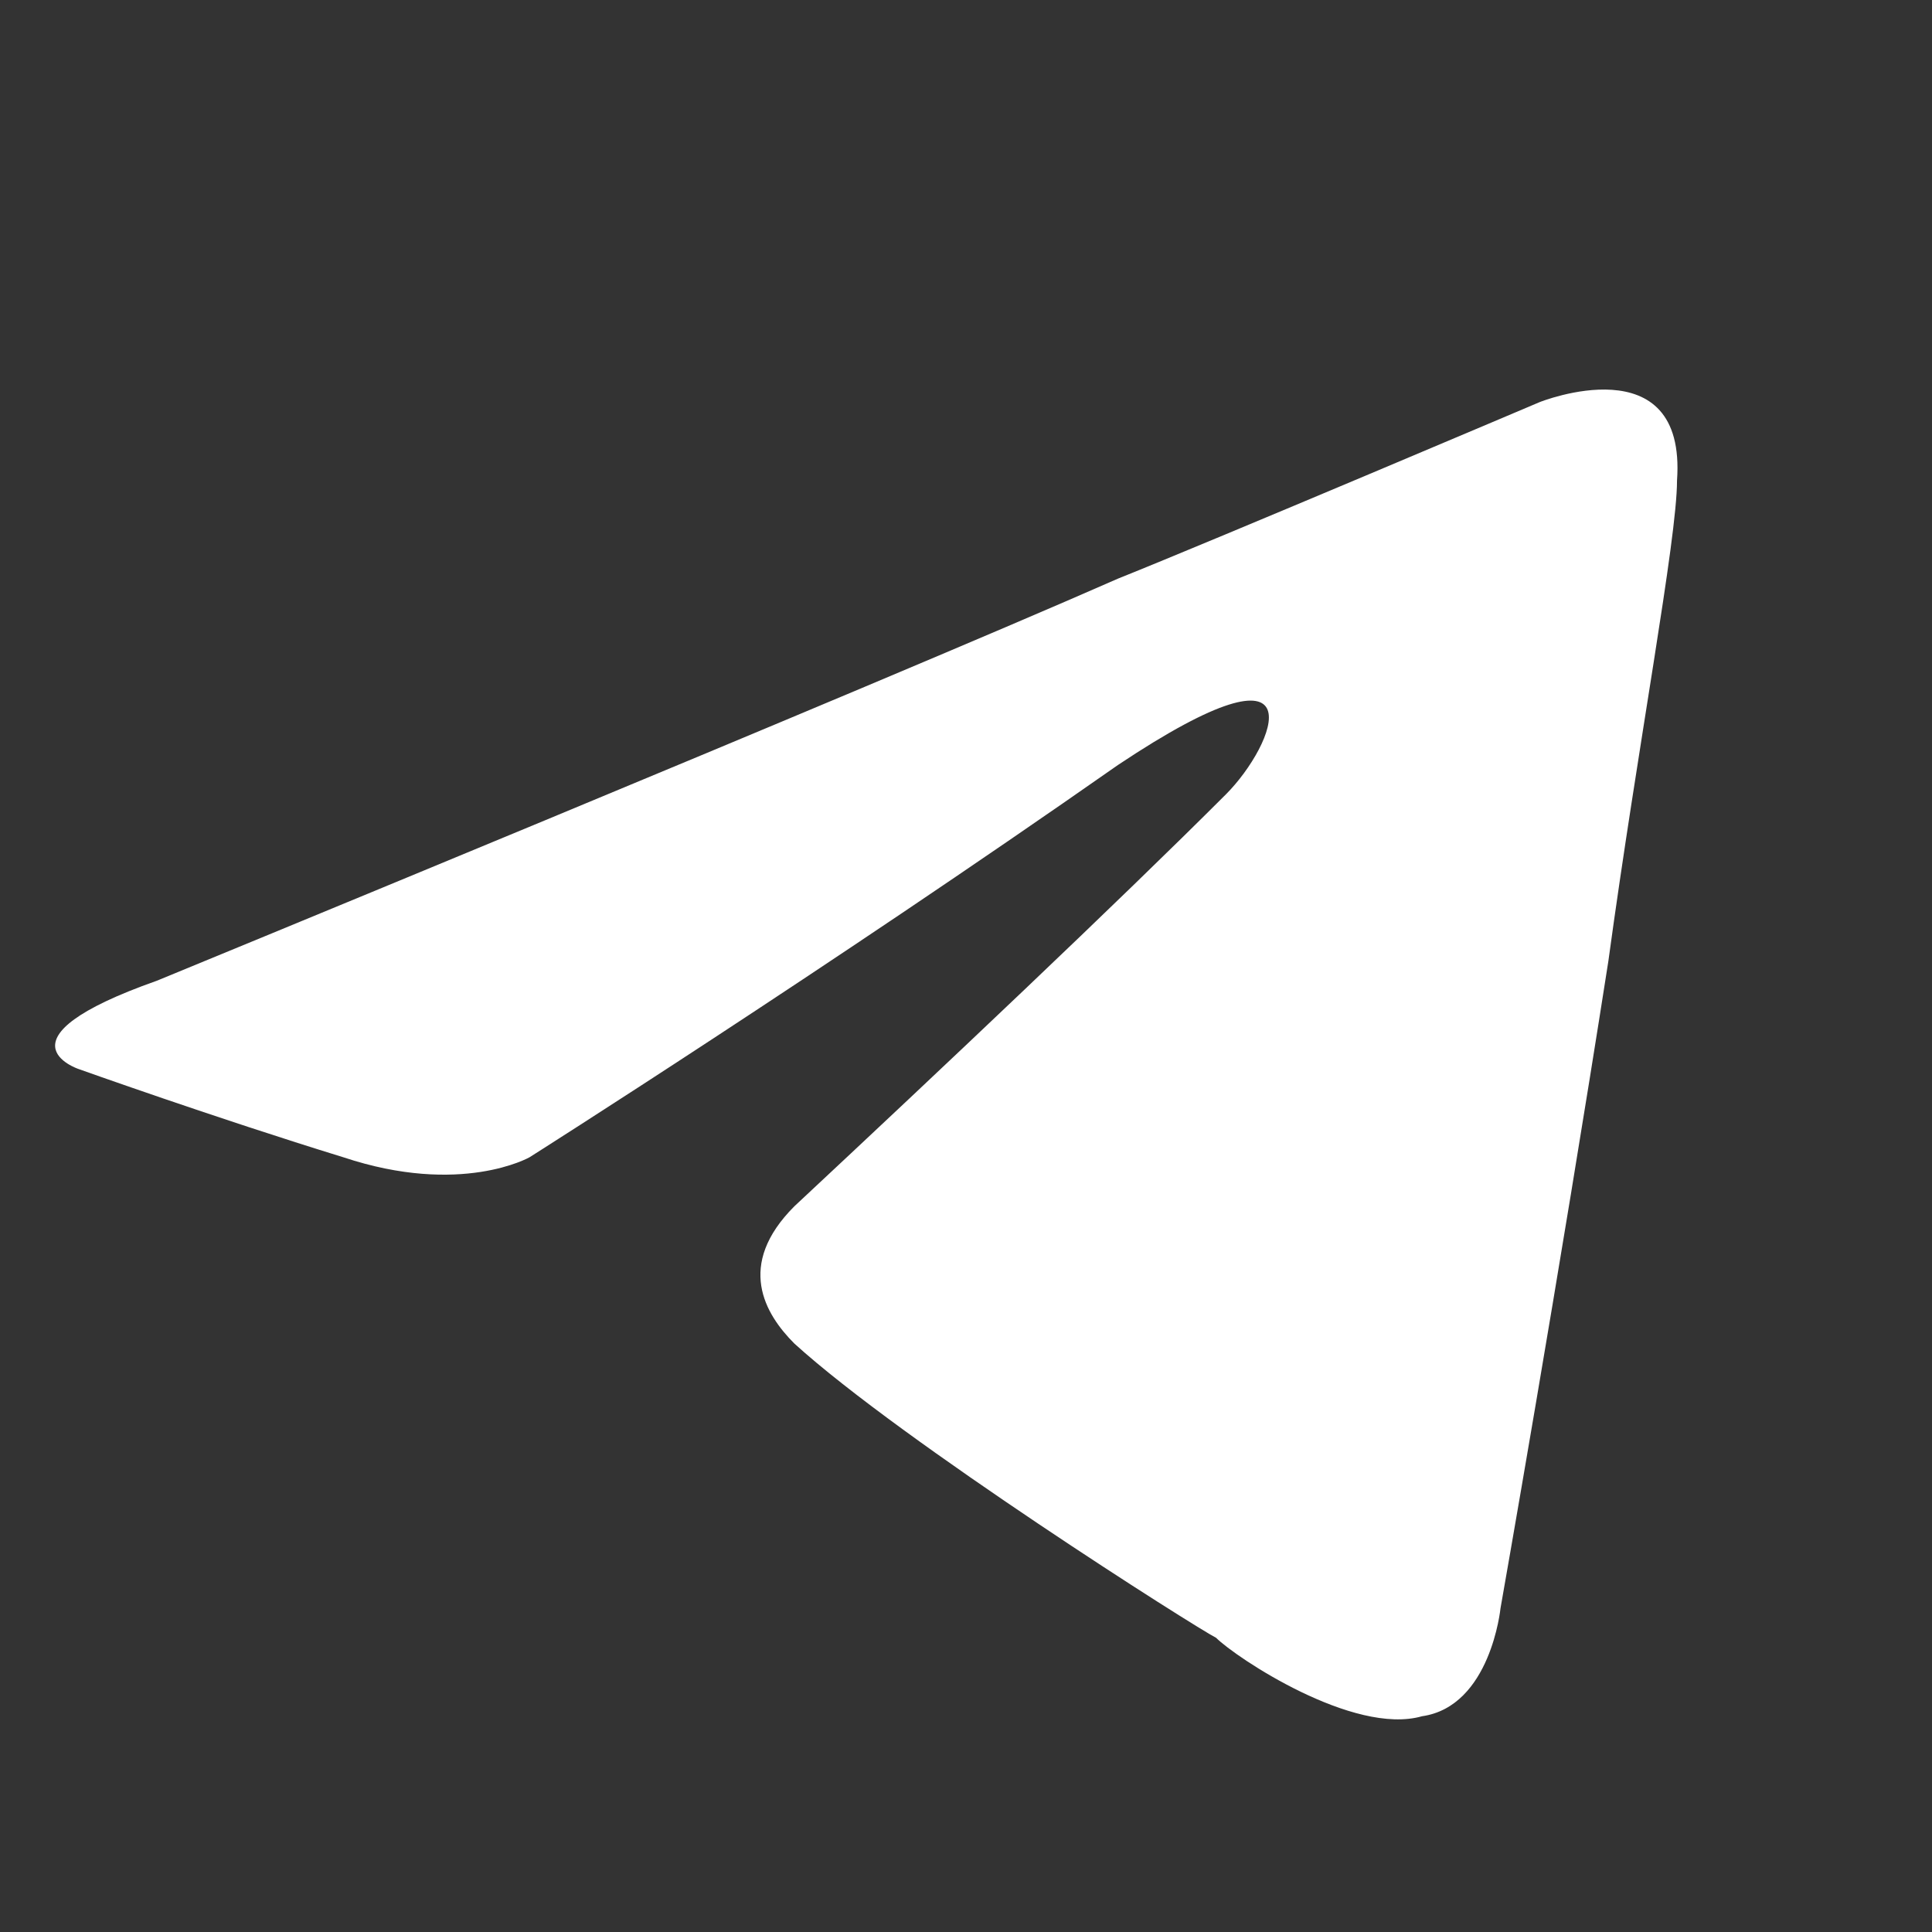
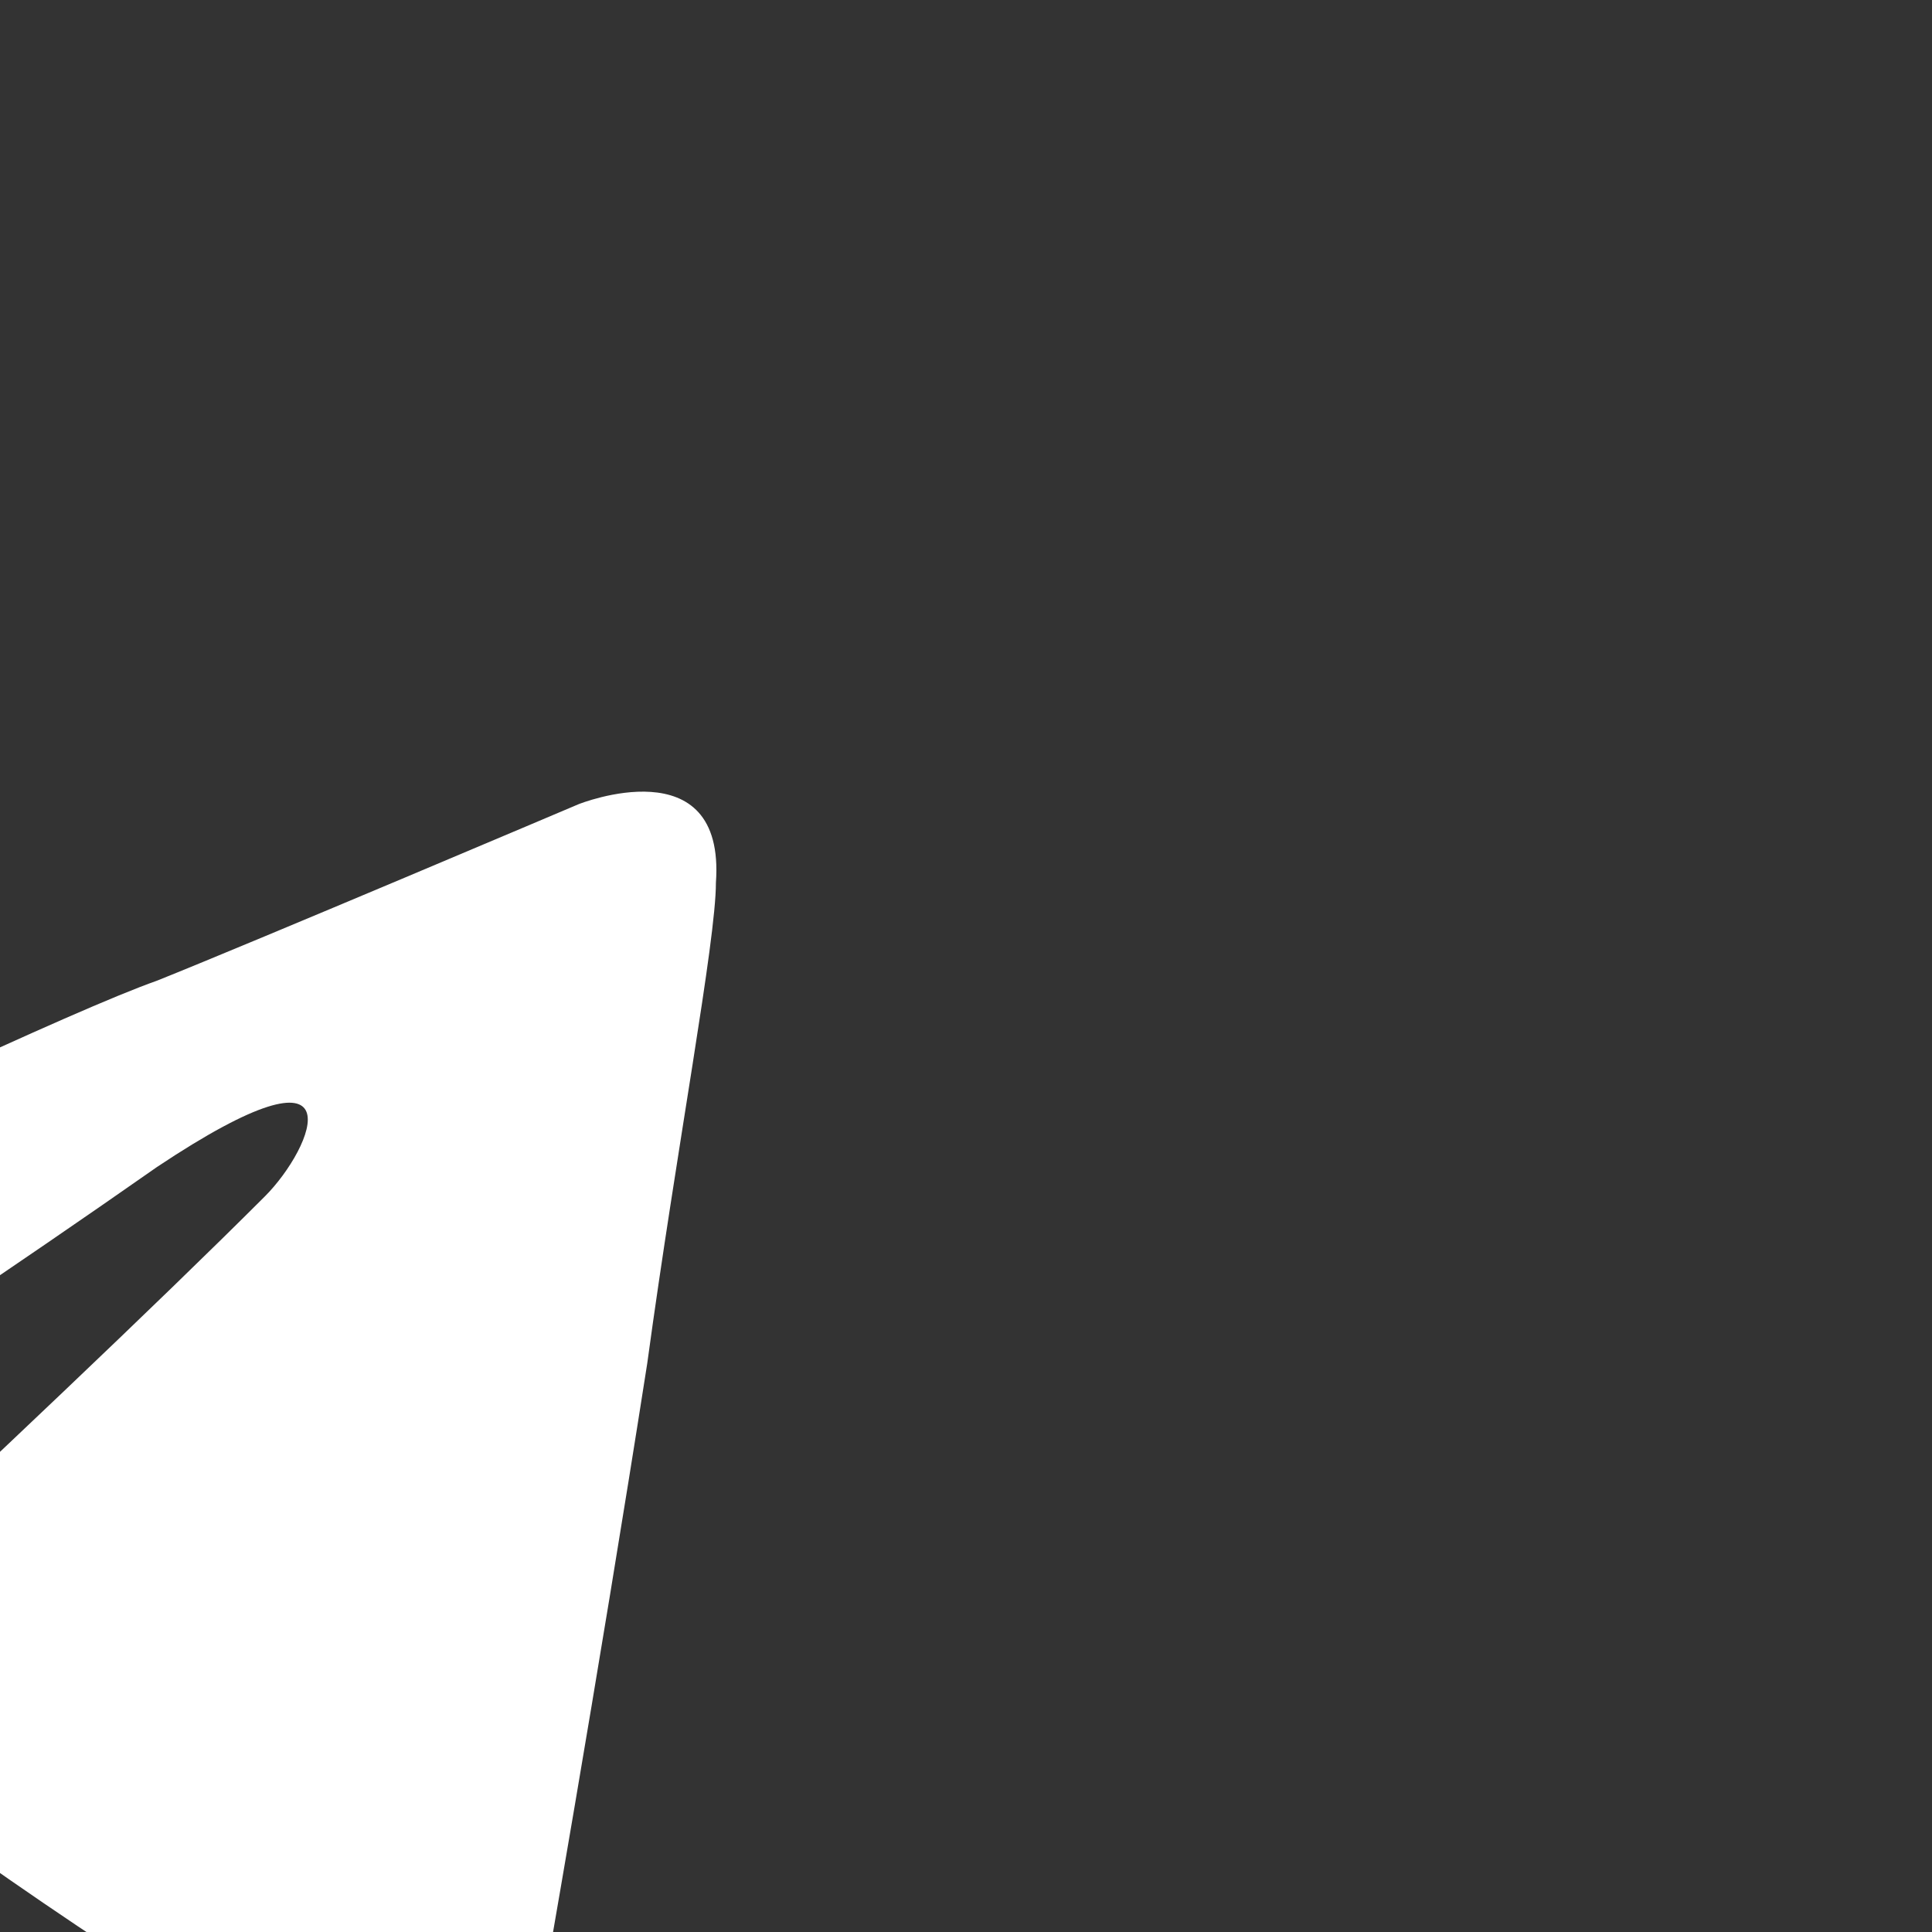
<svg xmlns="http://www.w3.org/2000/svg" version="1.1" x="0px" y="0px" viewBox="0 0 19.7 19.7" style="enable-background:new 0 0 19.7 19.7;" xml:space="preserve">
  <rect x="0" y="0" width="19.7" height="19.7" fill="#333333" stroke="none" />
  <style type="text/css">
	.st0{fill:#FFFFFF;}
</style>
  <g id="BACKGROUND">
</g>
  <g id="ELEMENTS">
-     <path class="st0" d="M1.6,10c0,0,7.3-3,9.8-4.1c1-0.4,4.3-1.8,4.3-1.8s1.5-0.6,1.4,0.8c0,0.6-0.4,2.7-0.7,4.9   c-0.5,3.2-1.1,6.6-1.1,6.6s-0.1,1-0.8,1.1c-0.7,0.2-1.9-0.6-2.1-0.8c-0.2-0.1-3.2-2-4.3-3c-0.3-0.3-0.6-0.8,0-1.4   c1.5-1.4,3.3-3.1,4.4-4.2c0.5-0.5,1-1.7-1.1-0.3c-3,2.1-6,4-6,4s-0.7,0.4-1.9,0c-1.3-0.4-2.7-0.9-2.7-0.9S-0.1,10.6,1.6,10L1.6,10z   " />
+     <path class="st0" d="M1.6,10c1-0.4,4.3-1.8,4.3-1.8s1.5-0.6,1.4,0.8c0,0.6-0.4,2.7-0.7,4.9   c-0.5,3.2-1.1,6.6-1.1,6.6s-0.1,1-0.8,1.1c-0.7,0.2-1.9-0.6-2.1-0.8c-0.2-0.1-3.2-2-4.3-3c-0.3-0.3-0.6-0.8,0-1.4   c1.5-1.4,3.3-3.1,4.4-4.2c0.5-0.5,1-1.7-1.1-0.3c-3,2.1-6,4-6,4s-0.7,0.4-1.9,0c-1.3-0.4-2.7-0.9-2.7-0.9S-0.1,10.6,1.6,10L1.6,10z   " />
  </g>
</svg>